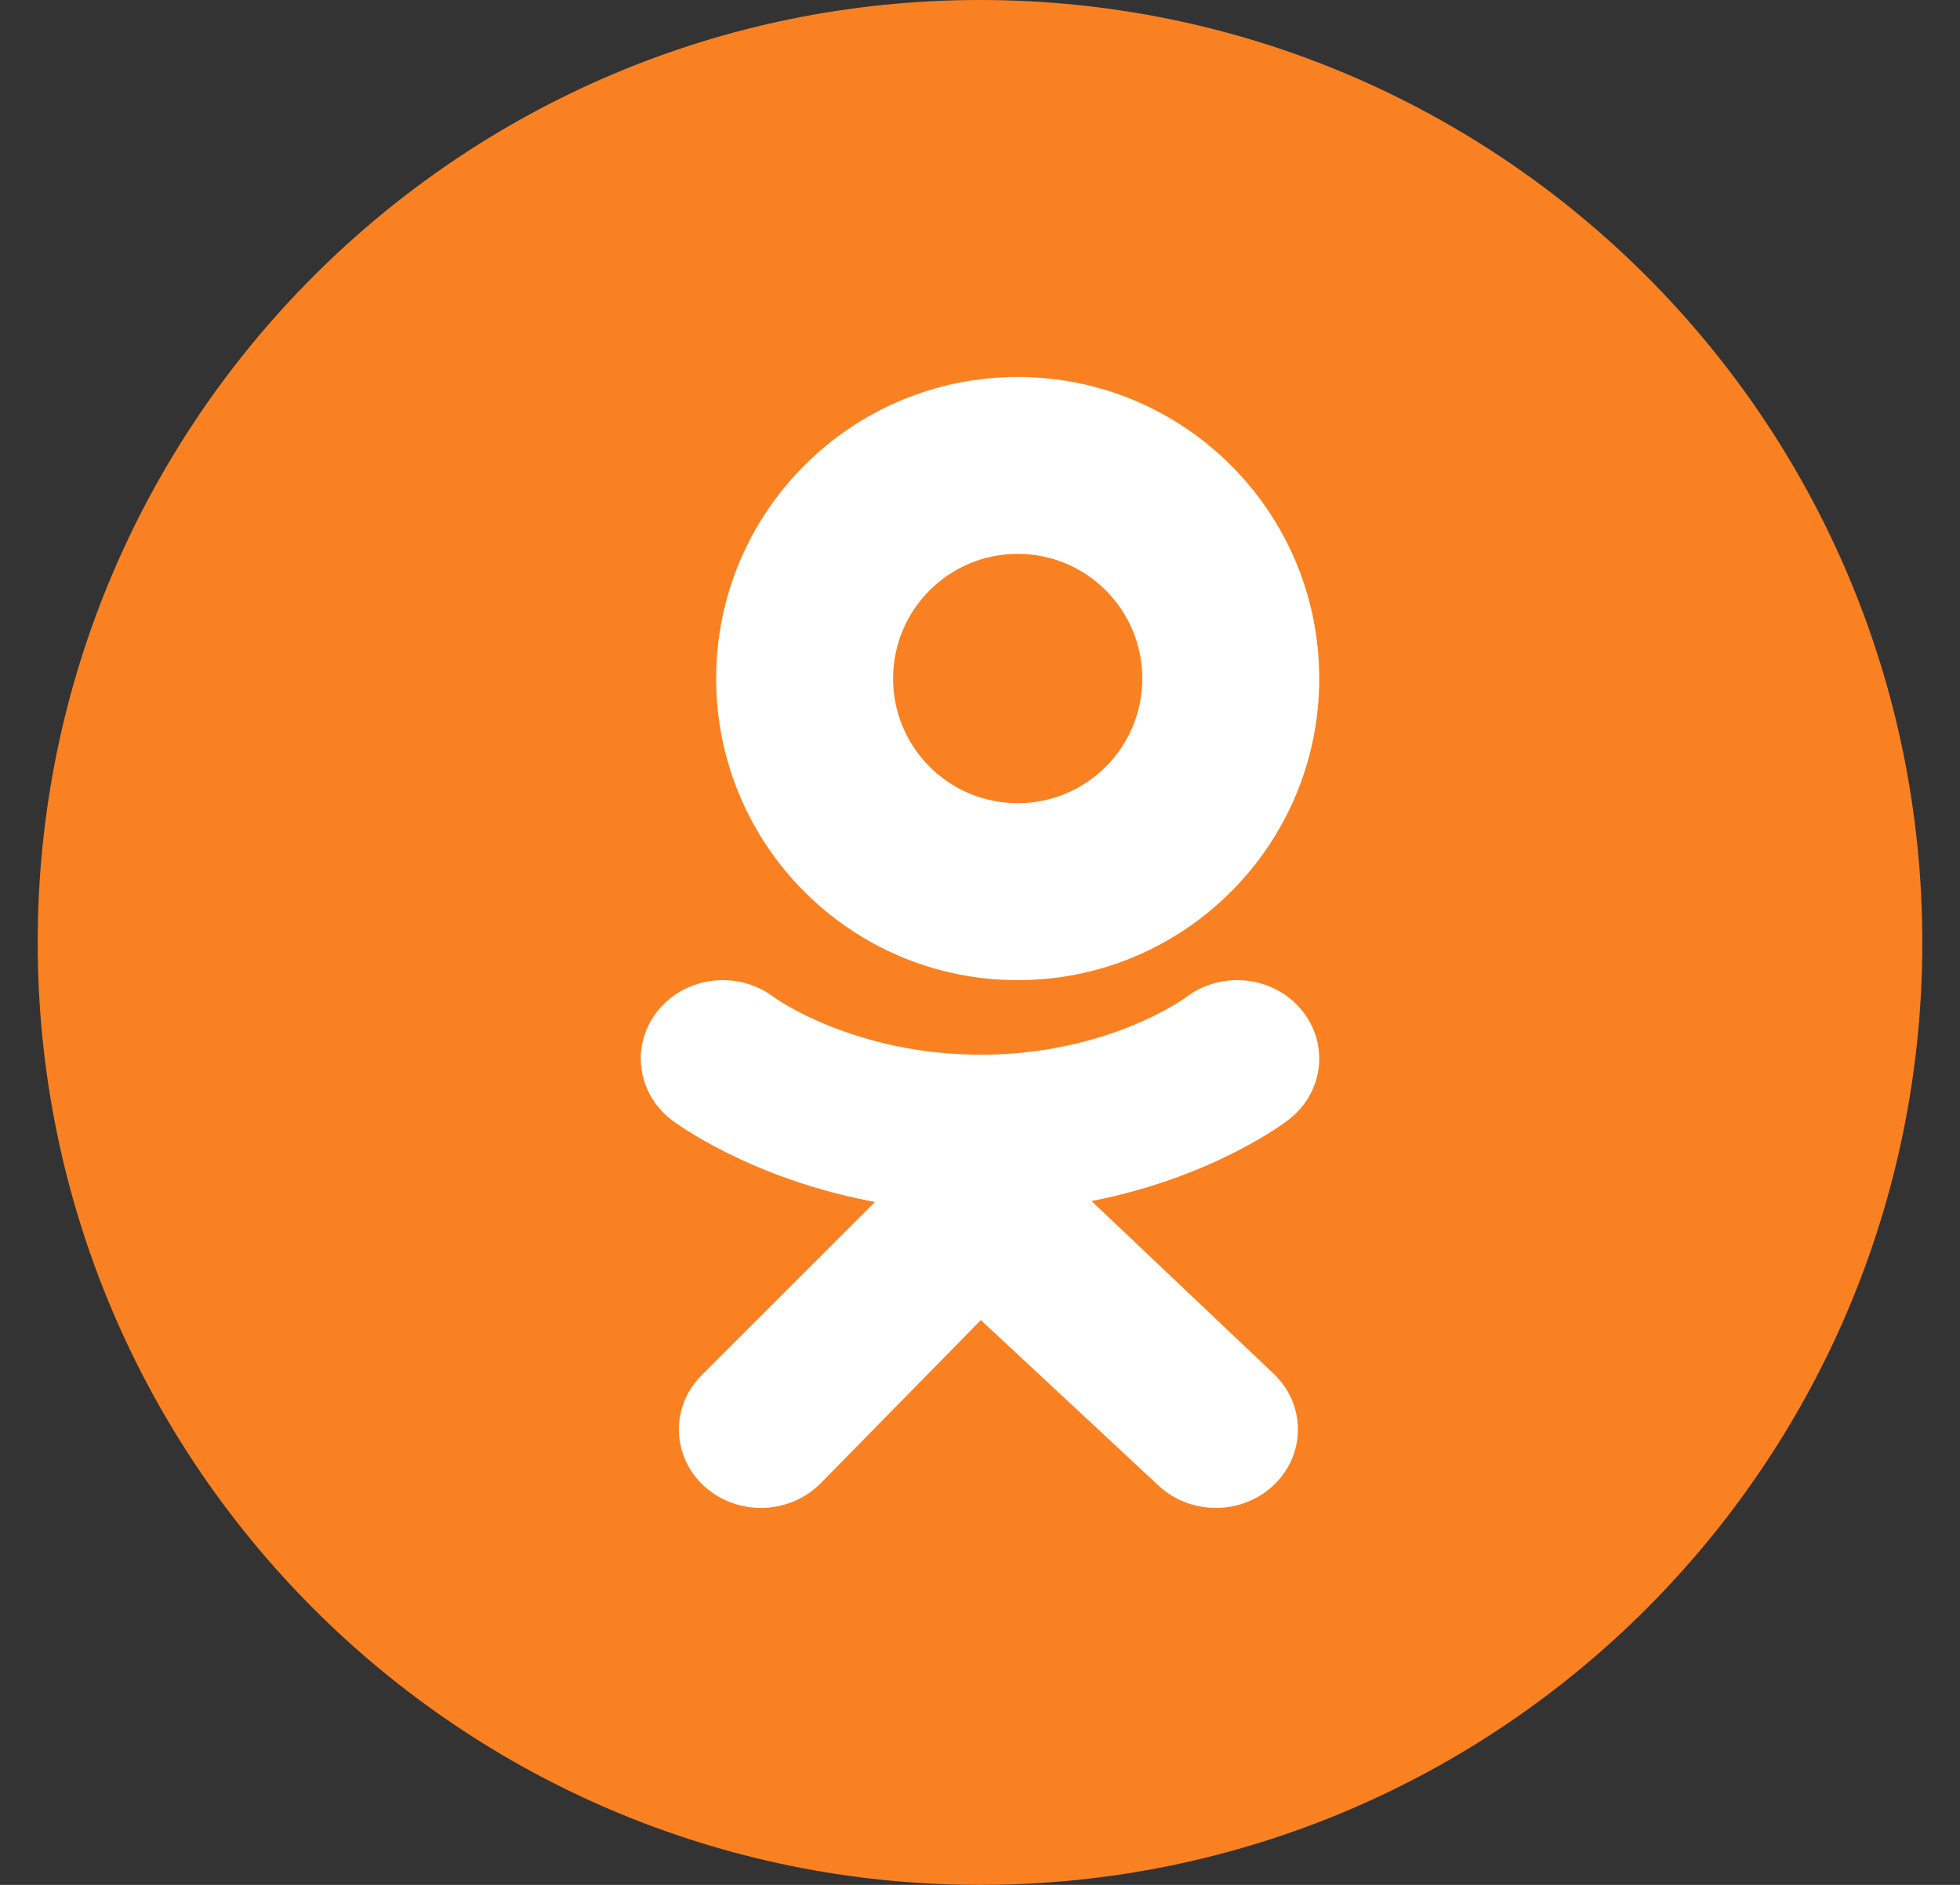
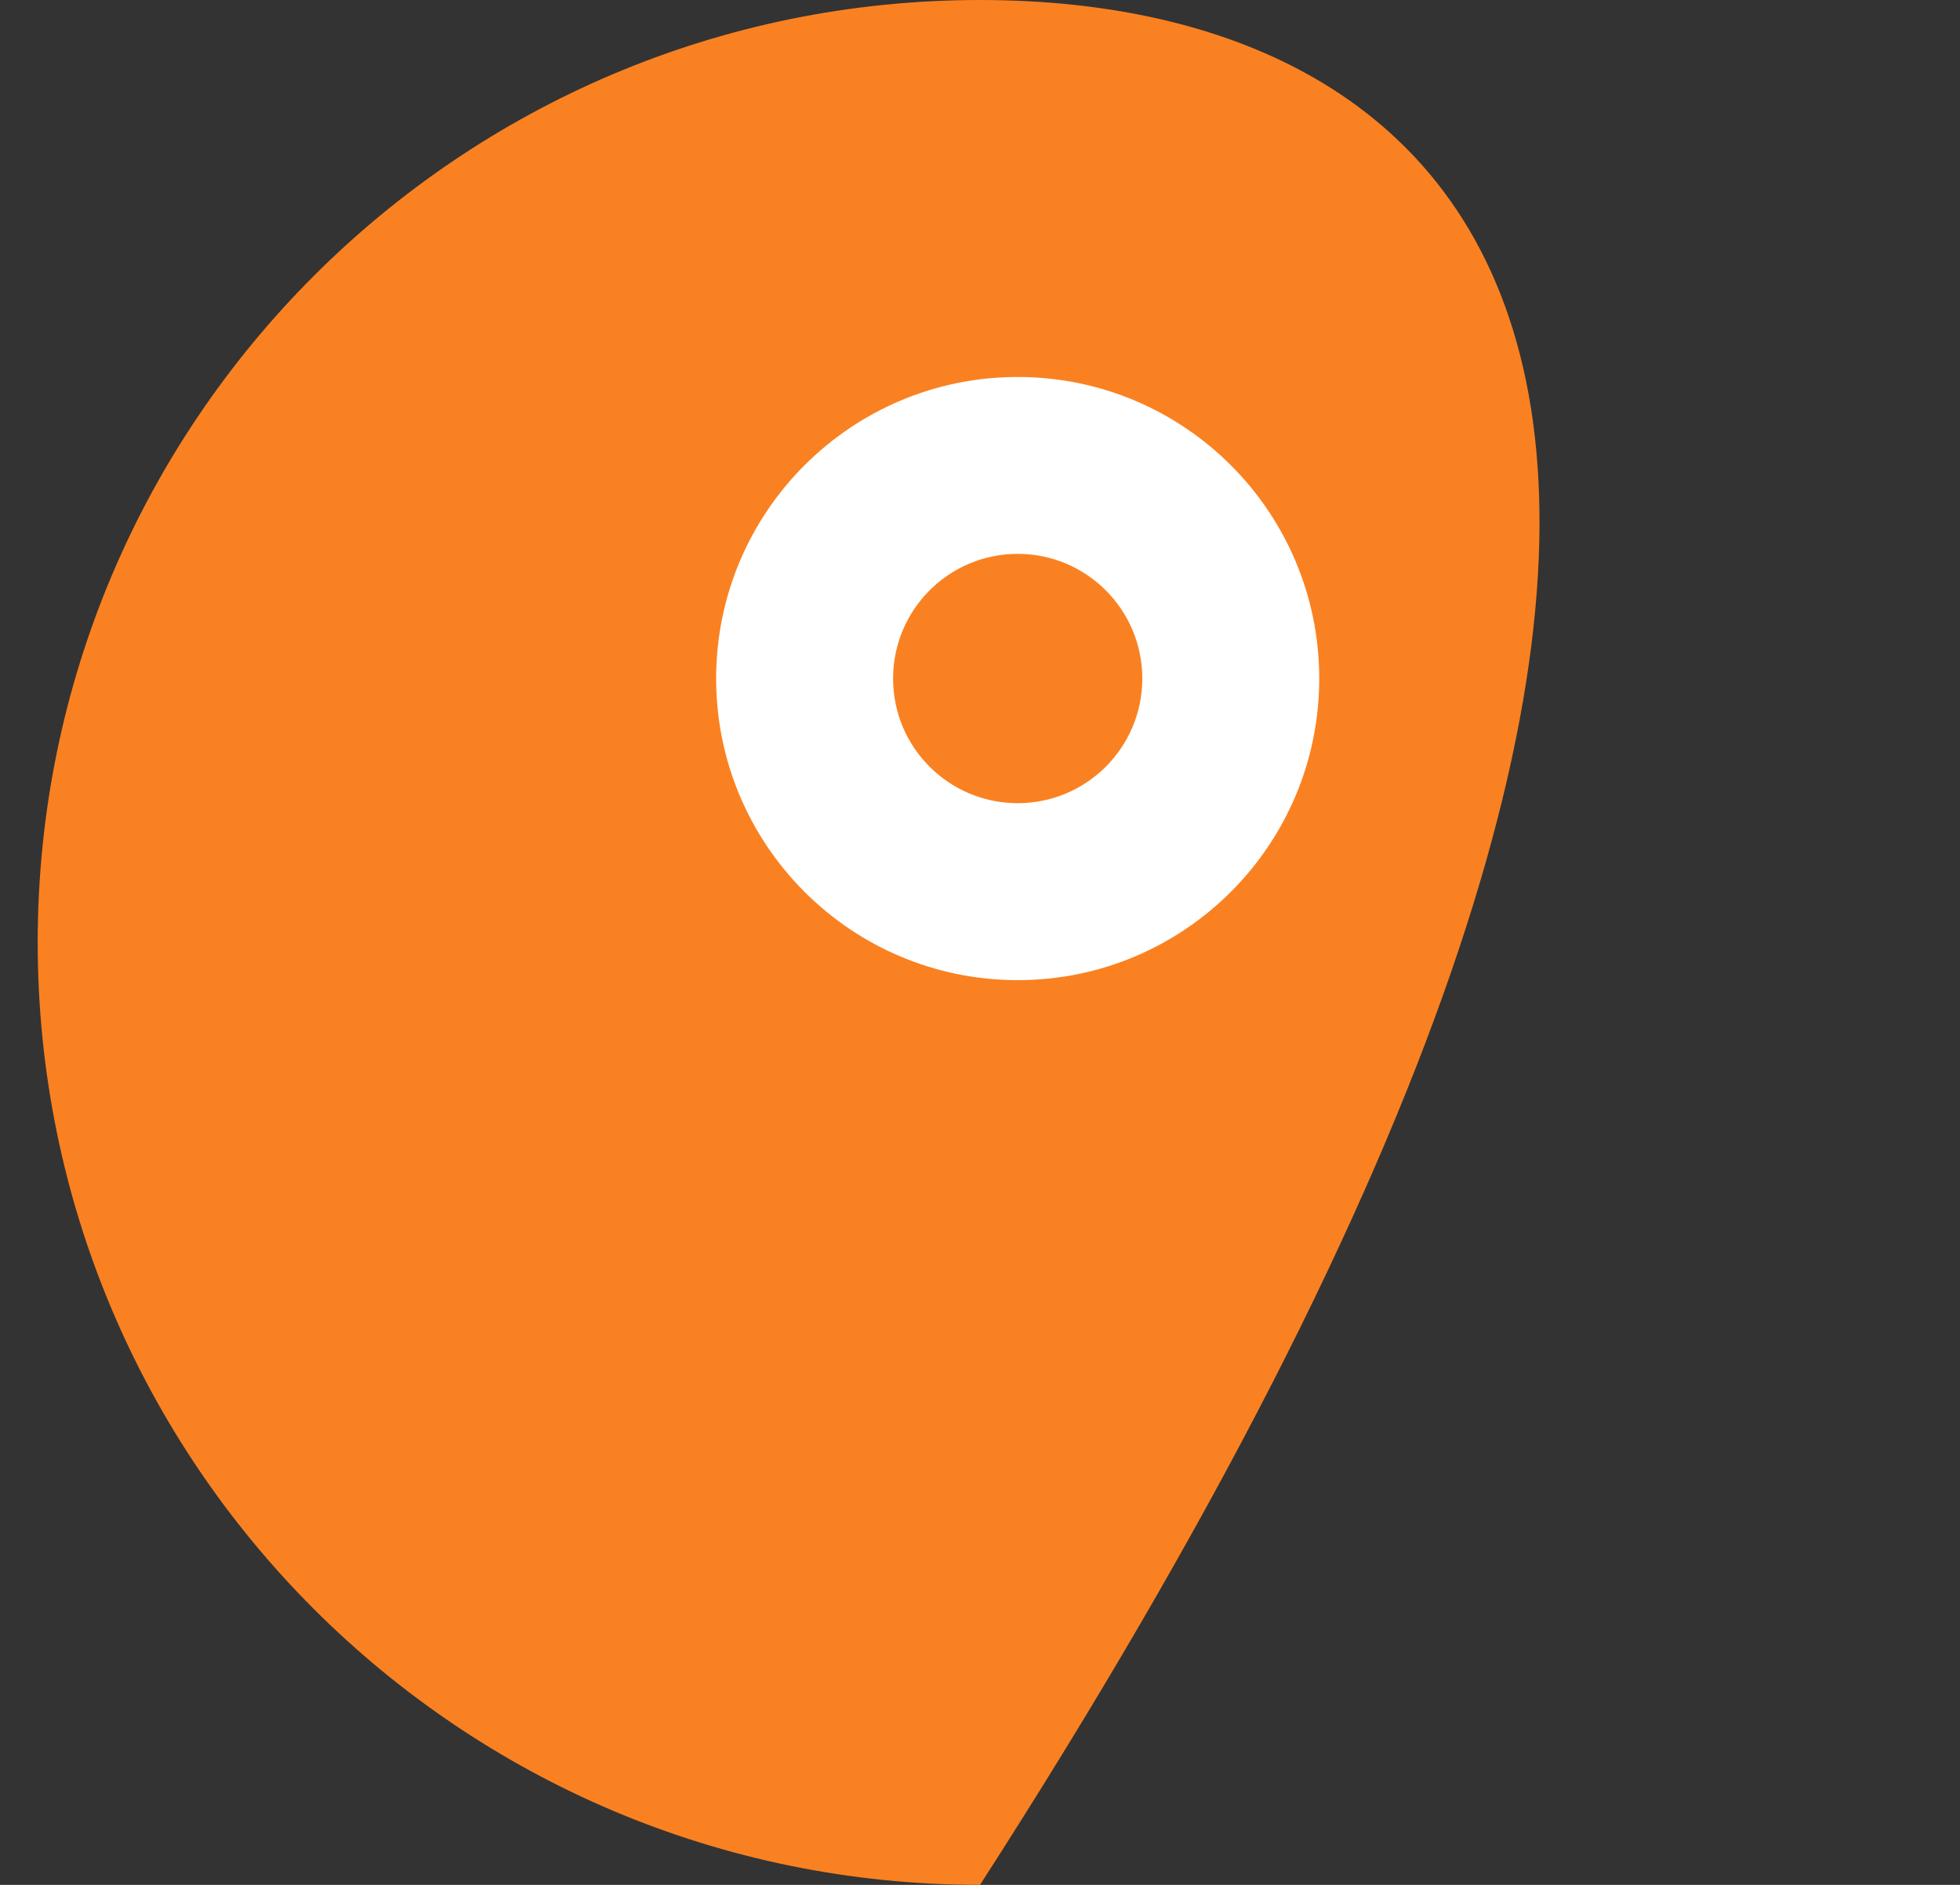
<svg xmlns="http://www.w3.org/2000/svg" width="26" height="25" viewBox="0 0 26 25" fill="none">
  <rect x="0" y="0" width="26" height="25" fill="#333333" stroke="none" />
  <g clip-path="url(#clip0_1670_39946)">
-     <path fill-rule="evenodd" clip-rule="evenodd" d="M13 25C19.904 25 25.5 19.404 25.5 12.5C25.5 5.596 19.904 0 13 0C6.096 0 0.5 5.596 0.5 12.5C0.5 19.404 6.096 25 13 25Z" fill="#FA8121" />
+     <path fill-rule="evenodd" clip-rule="evenodd" d="M13 25C25.5 5.596 19.904 0 13 0C6.096 0 0.5 5.596 0.5 12.5C0.5 19.404 6.096 25 13 25Z" fill="#FA8121" />
    <path d="M13.5 5C11.291 5 9.5 6.791 9.5 9C9.5 11.209 11.291 13 13.5 13C15.709 13 17.5 11.209 17.5 9C17.5 6.791 15.709 5 13.5 5ZM13.5 10.653C12.587 10.653 11.847 9.913 11.847 9C11.847 8.087 12.587 7.346 13.5 7.346C14.413 7.346 15.153 8.087 15.153 9C15.153 9.913 14.413 10.653 13.5 10.653Z" fill="white" />
-     <path d="M14.479 15.93C16.081 15.618 17.042 14.892 17.092 14.853C17.561 14.493 17.637 13.838 17.261 13.39C16.885 12.941 16.2 12.869 15.73 13.229C15.721 13.236 14.696 13.988 13.011 13.989C11.325 13.988 10.279 13.236 10.27 13.229C9.8 12.869 9.115 12.941 8.739 13.39C8.363 13.838 8.439 14.493 8.908 14.853C8.959 14.893 9.959 15.637 11.607 15.942L9.31 18.237C8.893 18.651 8.906 19.309 9.338 19.709C9.55 19.903 9.822 20 10.094 20C10.379 20 10.664 19.893 10.878 19.682L13.011 17.509L15.36 19.696C15.785 20.102 16.474 20.101 16.899 19.695C17.324 19.288 17.323 18.629 16.898 18.223L14.479 15.93Z" fill="white" />
  </g>
  <defs>
    <clipPath id="clip0_1670_39946">
      <rect width="25" height="25" fill="white" transform="translate(0.5)" />
    </clipPath>
  </defs>
</svg>